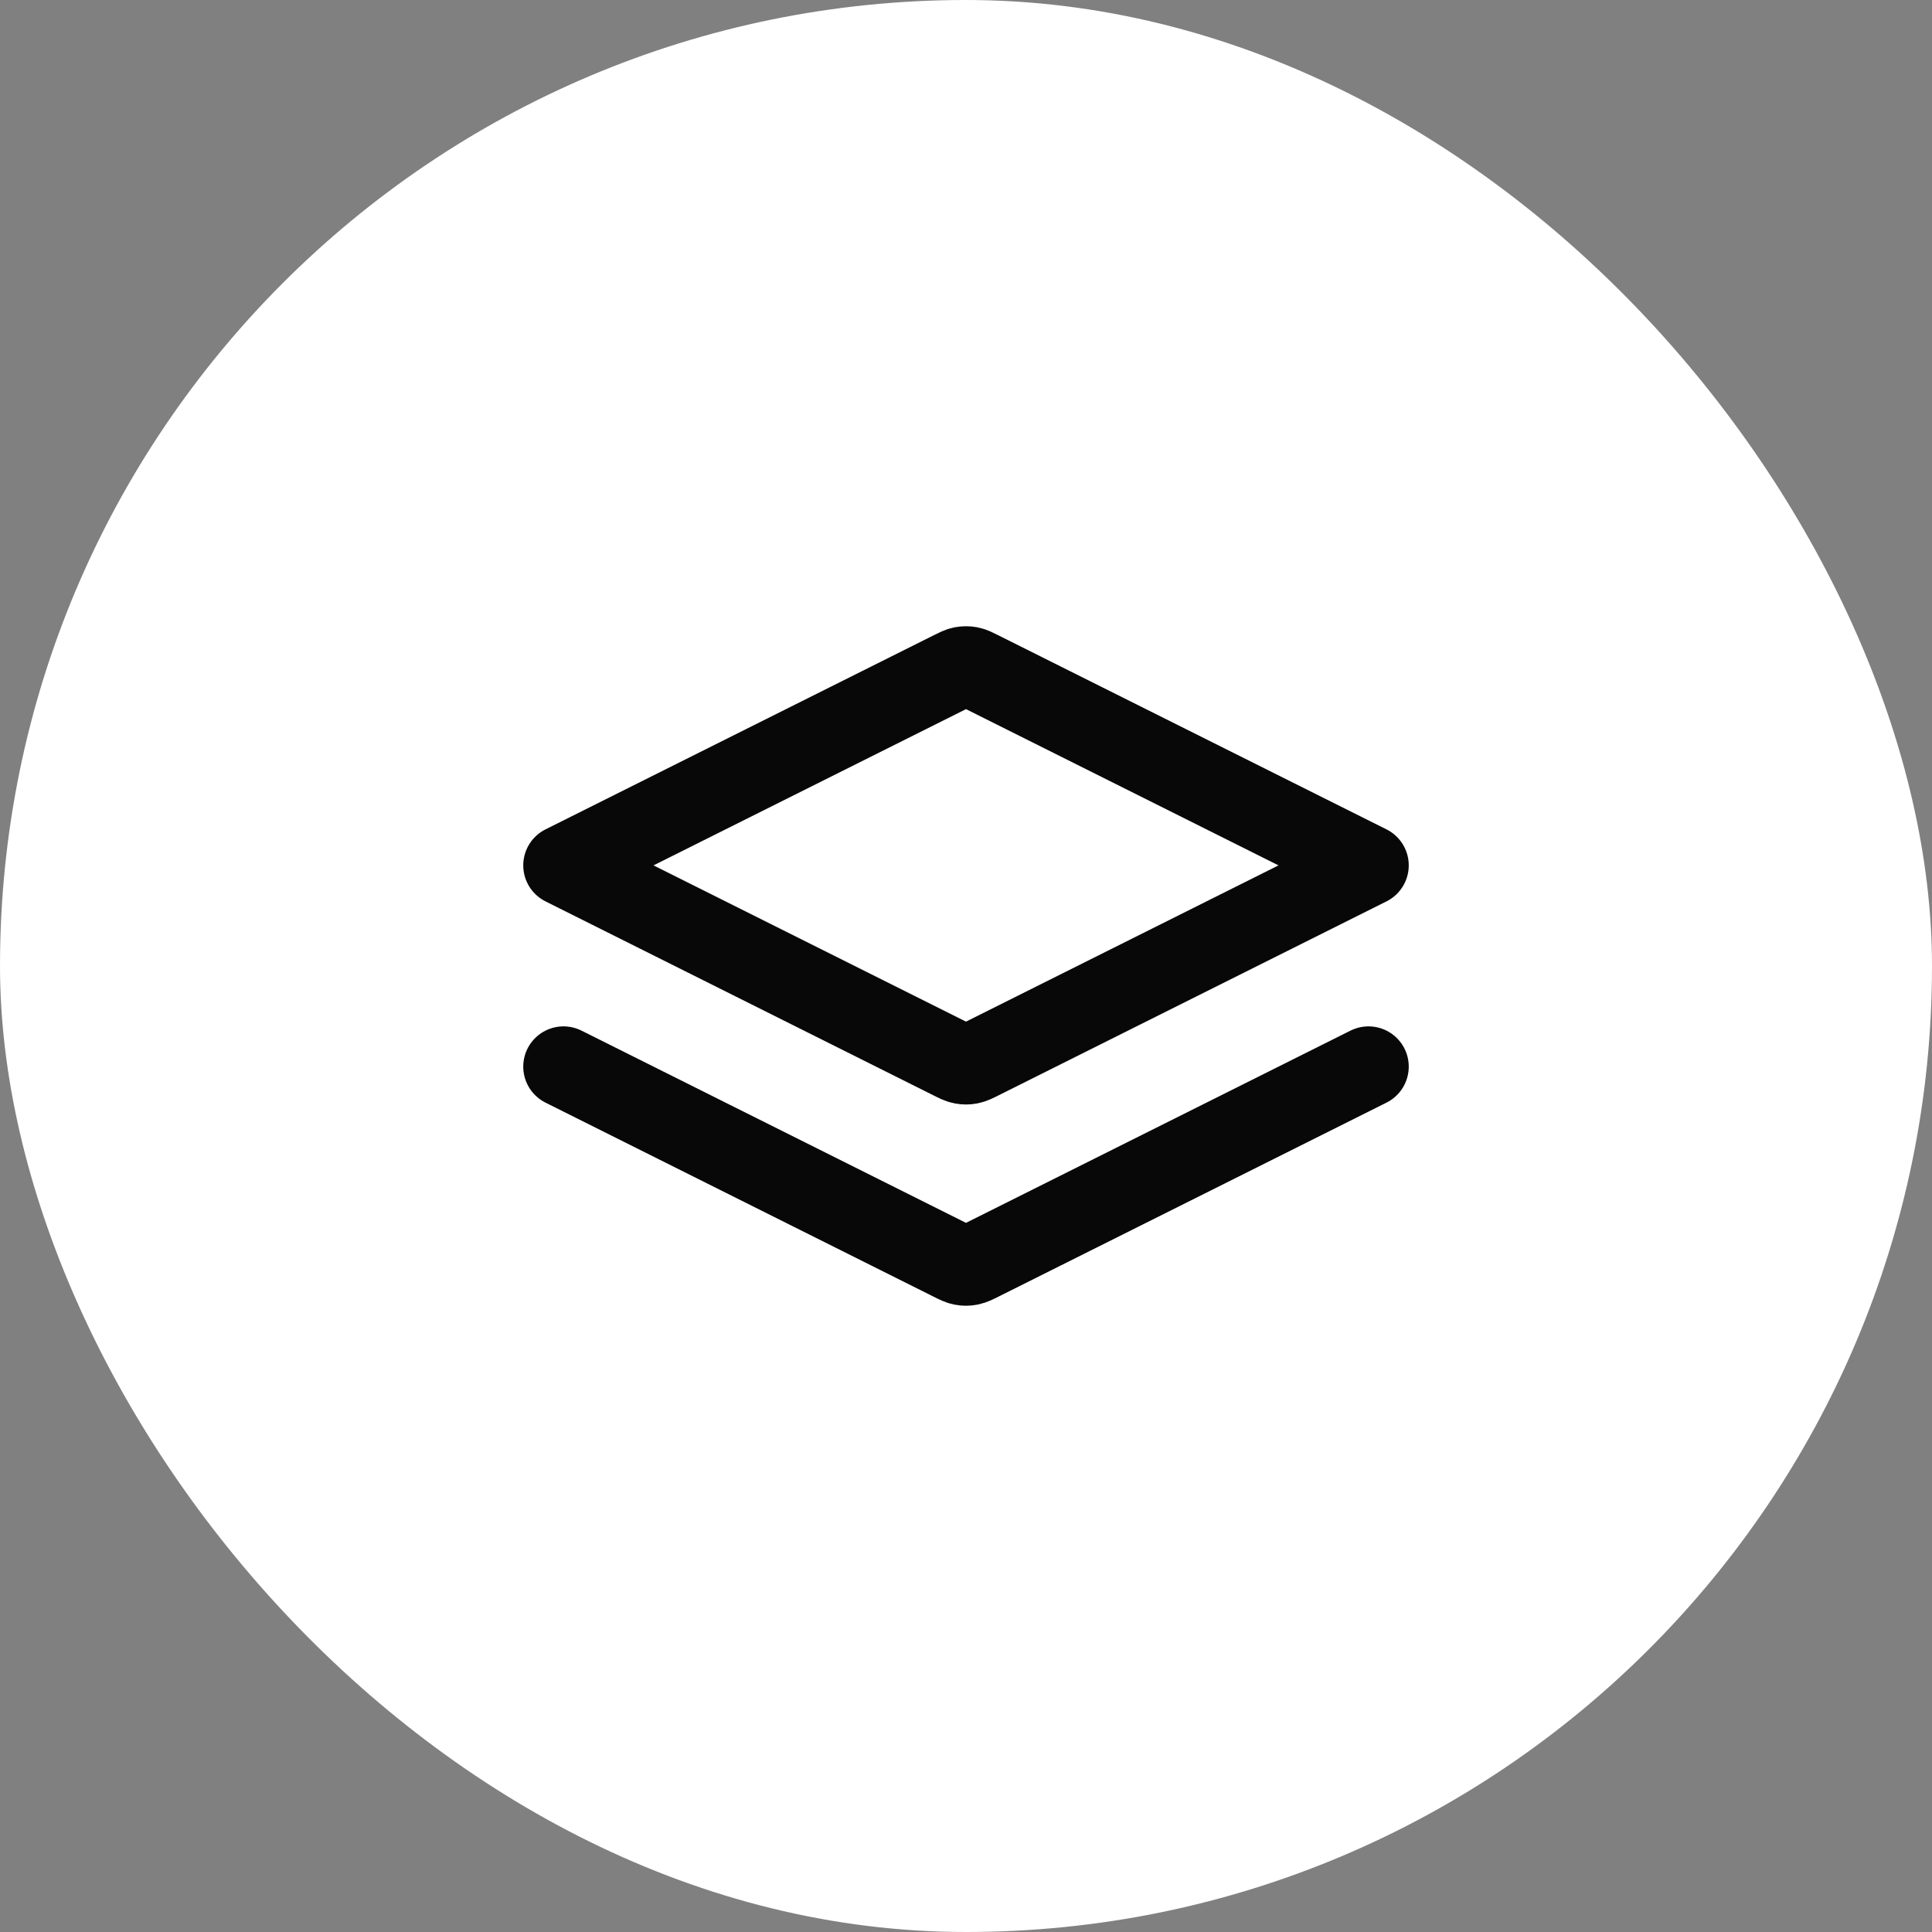
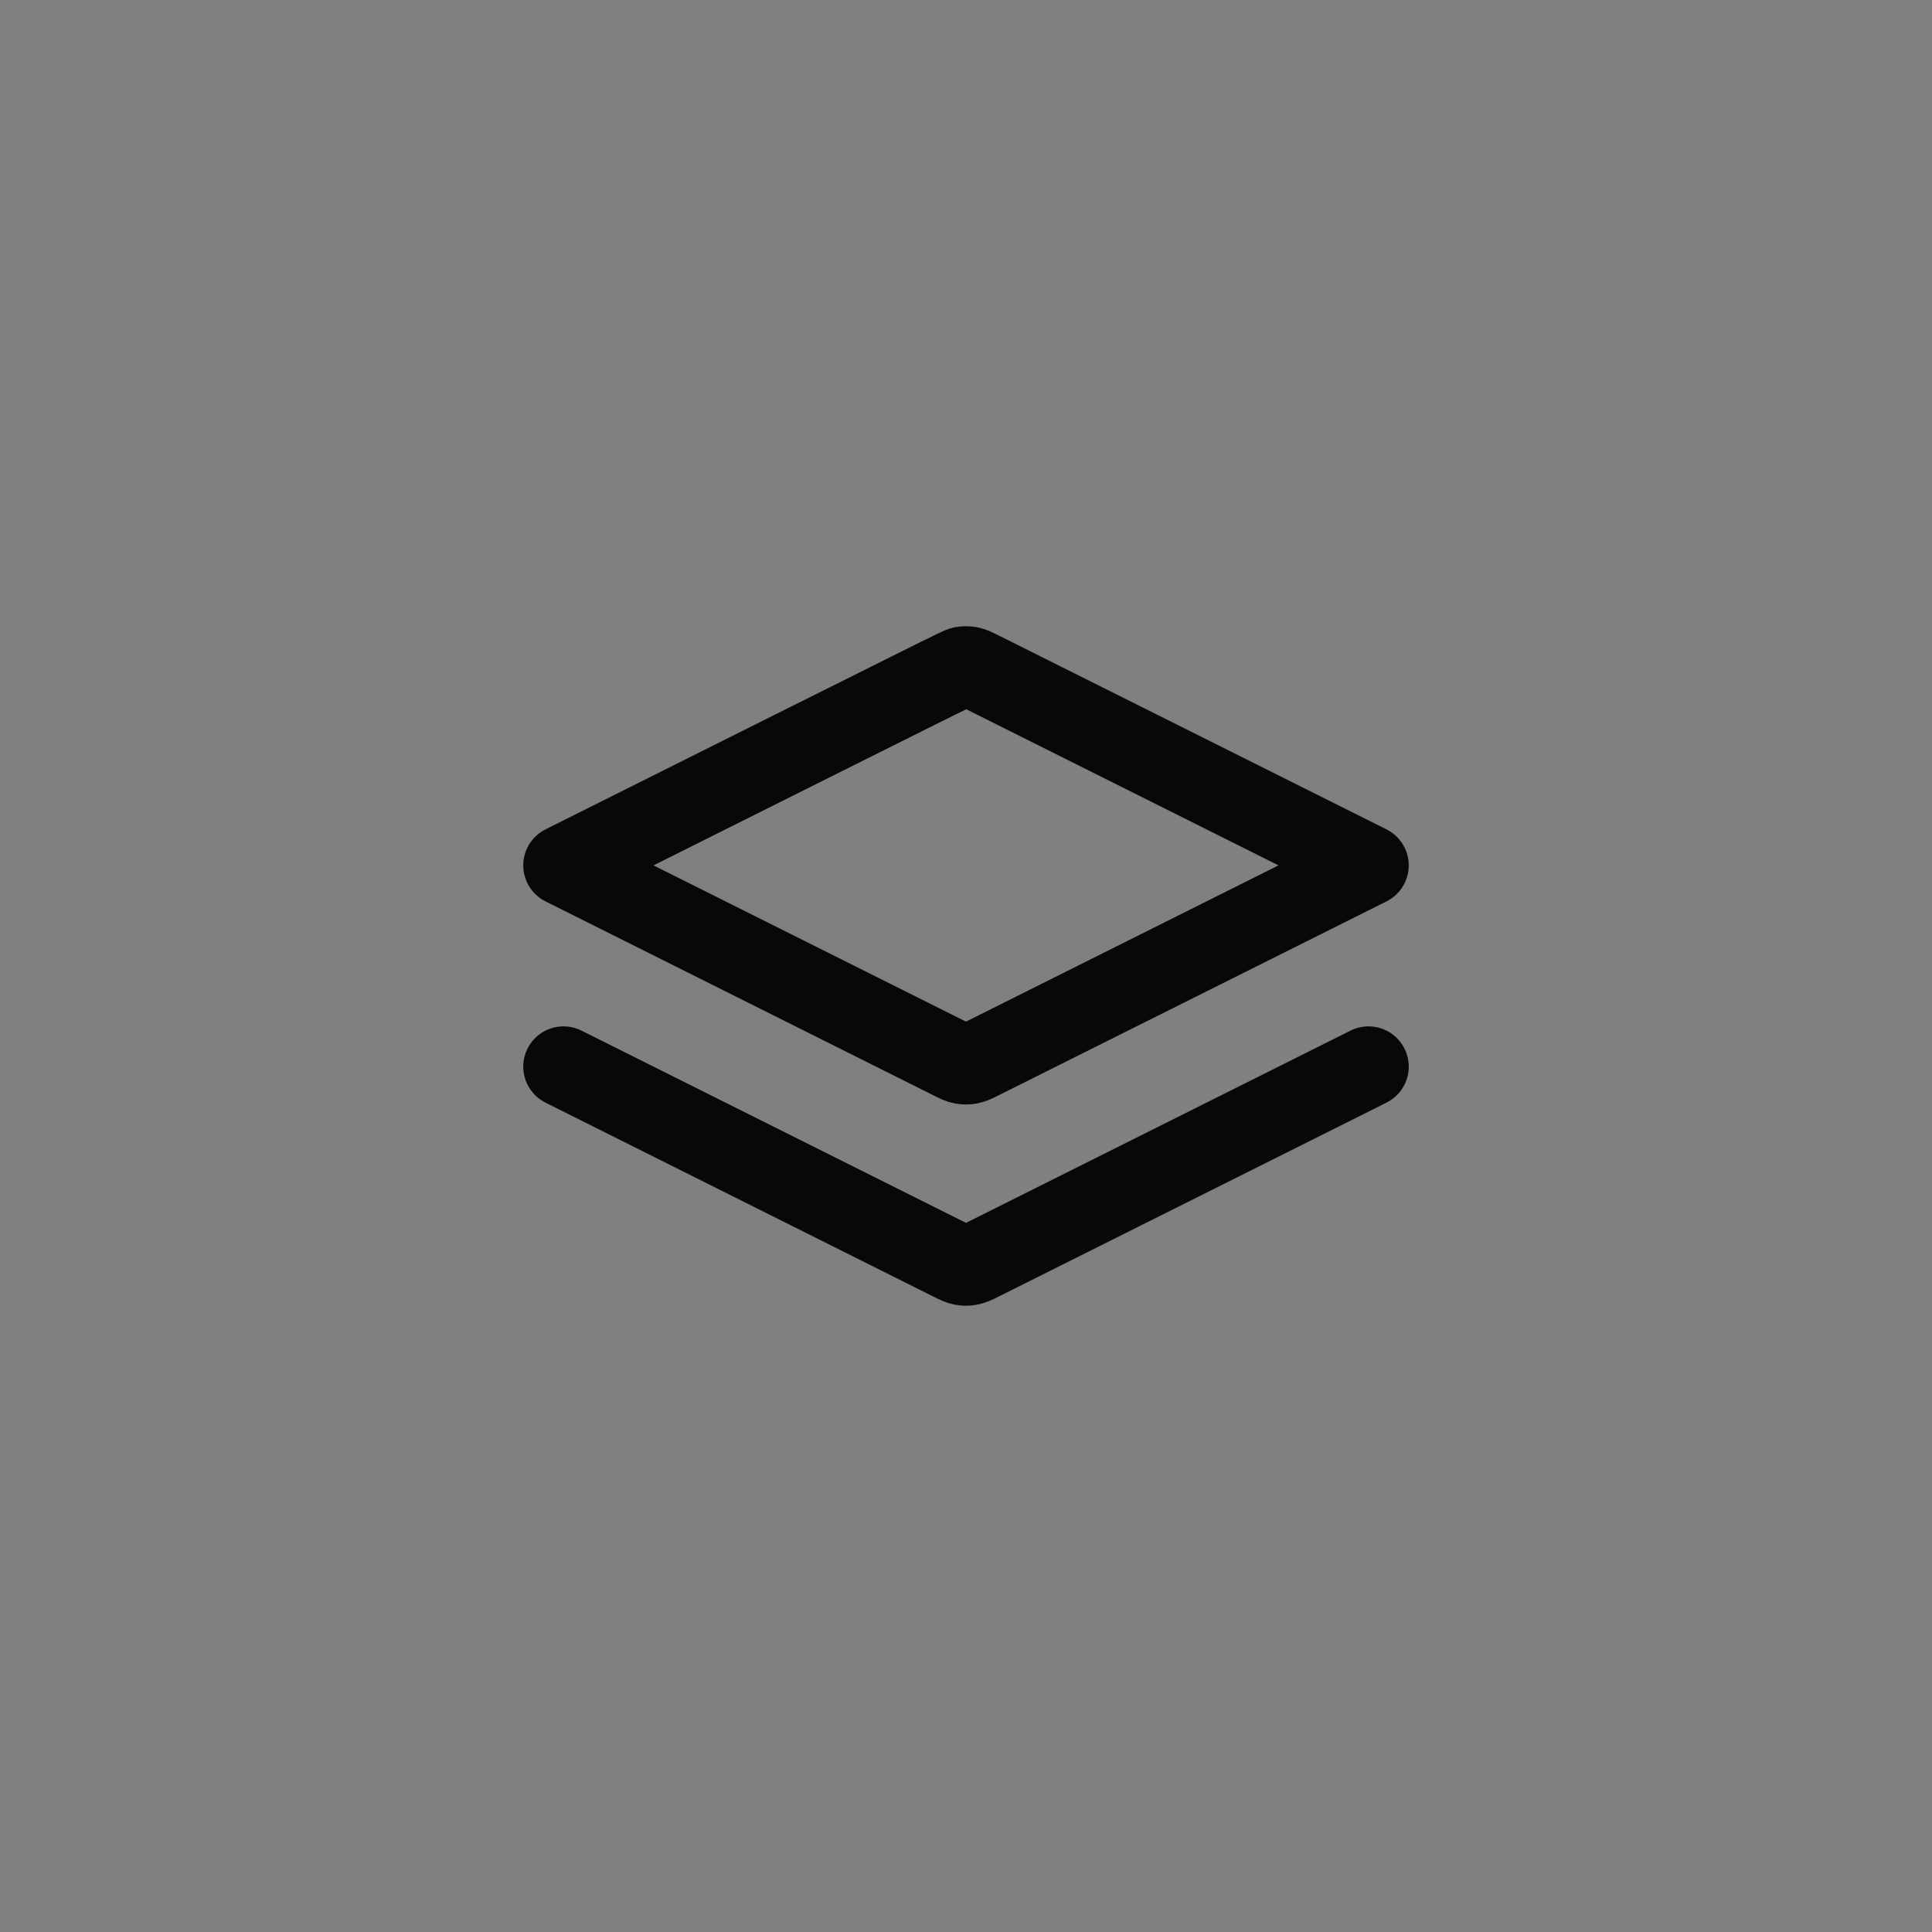
<svg xmlns="http://www.w3.org/2000/svg" width="48" height="48" viewBox="0 0 48 48" fill="none">
  <rect x="0" y="0" width="48" height="48" fill="#808080" stroke="none" />
-   <rect width="48" height="48" rx="24" fill="white" />
-   <path d="M14 26.5L23.642 31.321C23.773 31.387 23.839 31.419 23.908 31.432C23.969 31.444 24.031 31.444 24.092 31.432C24.161 31.419 24.227 31.387 24.358 31.321L34 26.5M14 21.5L23.642 16.679C23.773 16.613 23.839 16.58 23.908 16.567C23.969 16.556 24.031 16.556 24.092 16.567C24.161 16.58 24.227 16.613 24.358 16.679L34 21.5L24.358 26.321C24.227 26.387 24.161 26.419 24.092 26.432C24.031 26.444 23.969 26.444 23.908 26.432C23.839 26.419 23.773 26.387 23.642 26.321L14 21.5Z" stroke="#080808" stroke-width="2" stroke-linecap="round" stroke-linejoin="round" />
+   <path d="M14 26.5L23.642 31.321C23.773 31.387 23.839 31.419 23.908 31.432C23.969 31.444 24.031 31.444 24.092 31.432C24.161 31.419 24.227 31.387 24.358 31.321L34 26.5M14 21.5C23.773 16.613 23.839 16.58 23.908 16.567C23.969 16.556 24.031 16.556 24.092 16.567C24.161 16.58 24.227 16.613 24.358 16.679L34 21.5L24.358 26.321C24.227 26.387 24.161 26.419 24.092 26.432C24.031 26.444 23.969 26.444 23.908 26.432C23.839 26.419 23.773 26.387 23.642 26.321L14 21.5Z" stroke="#080808" stroke-width="2" stroke-linecap="round" stroke-linejoin="round" />
</svg>